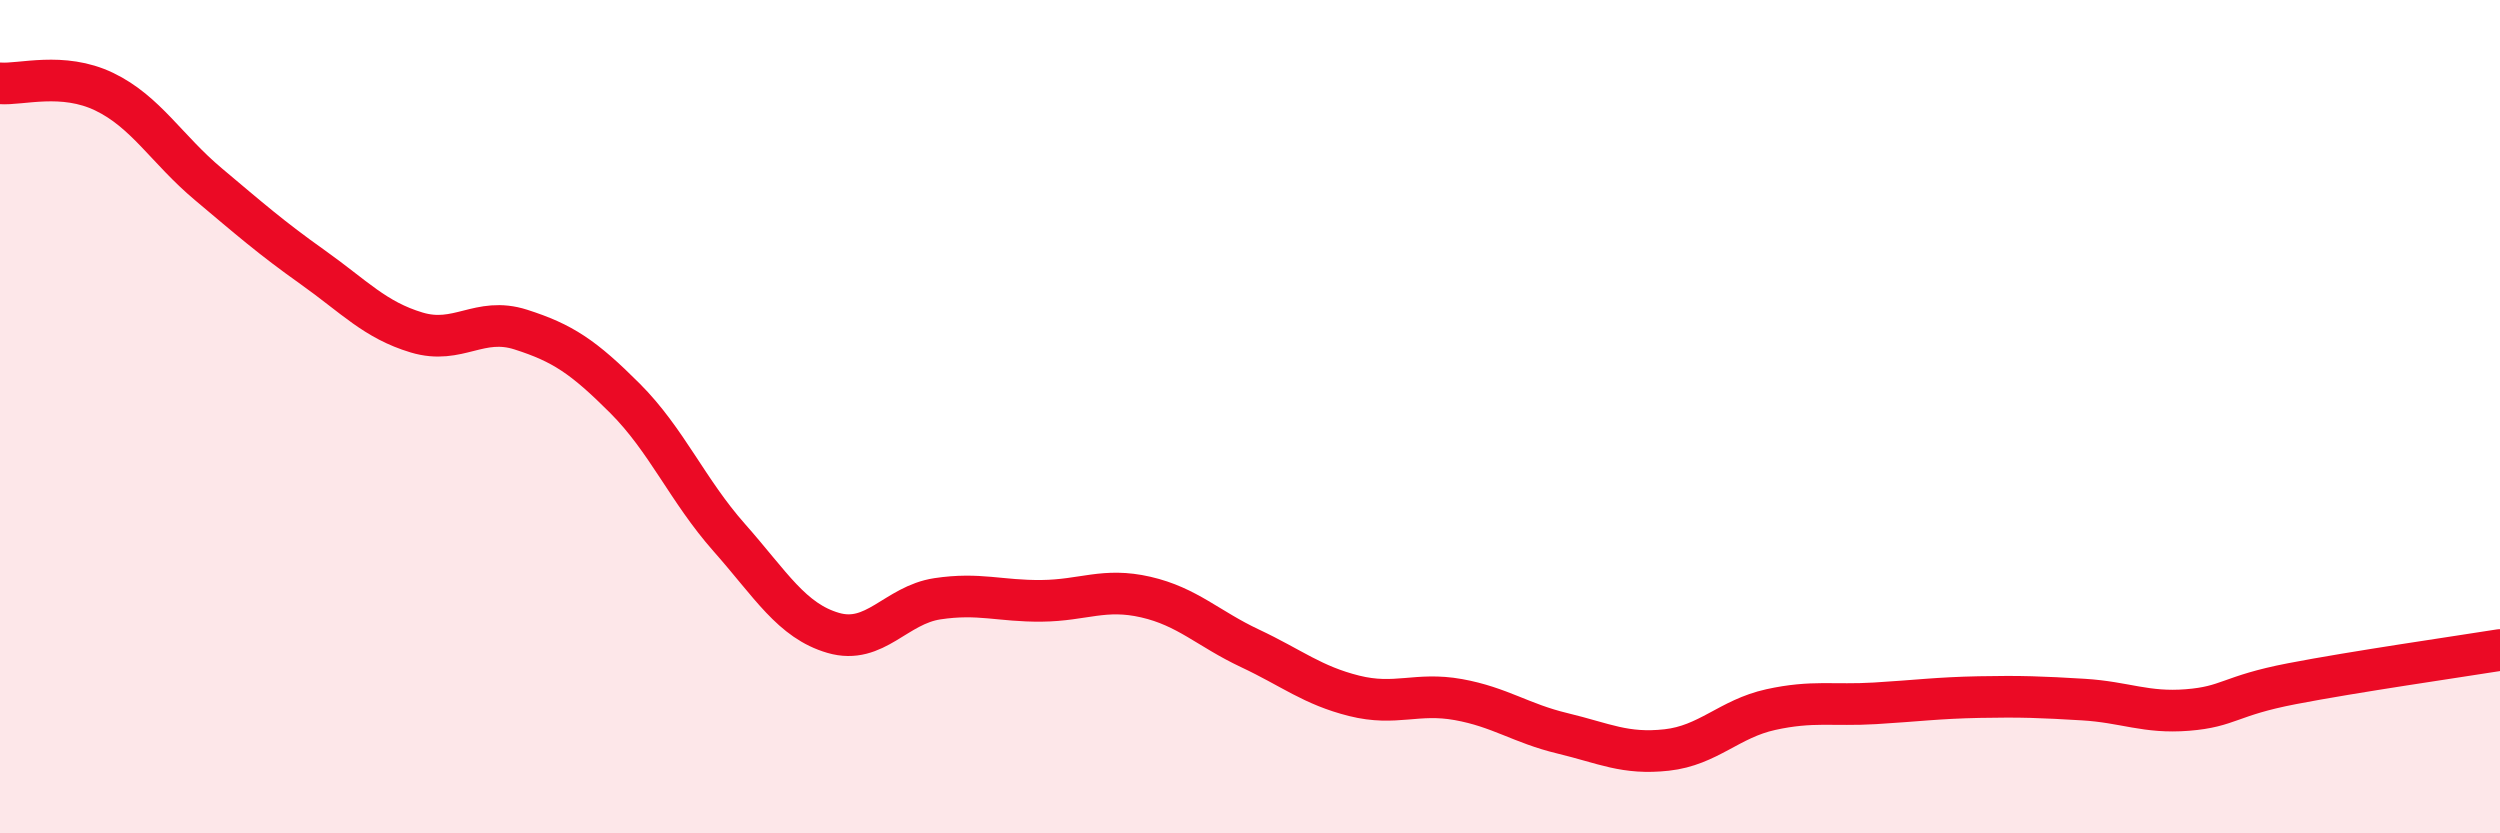
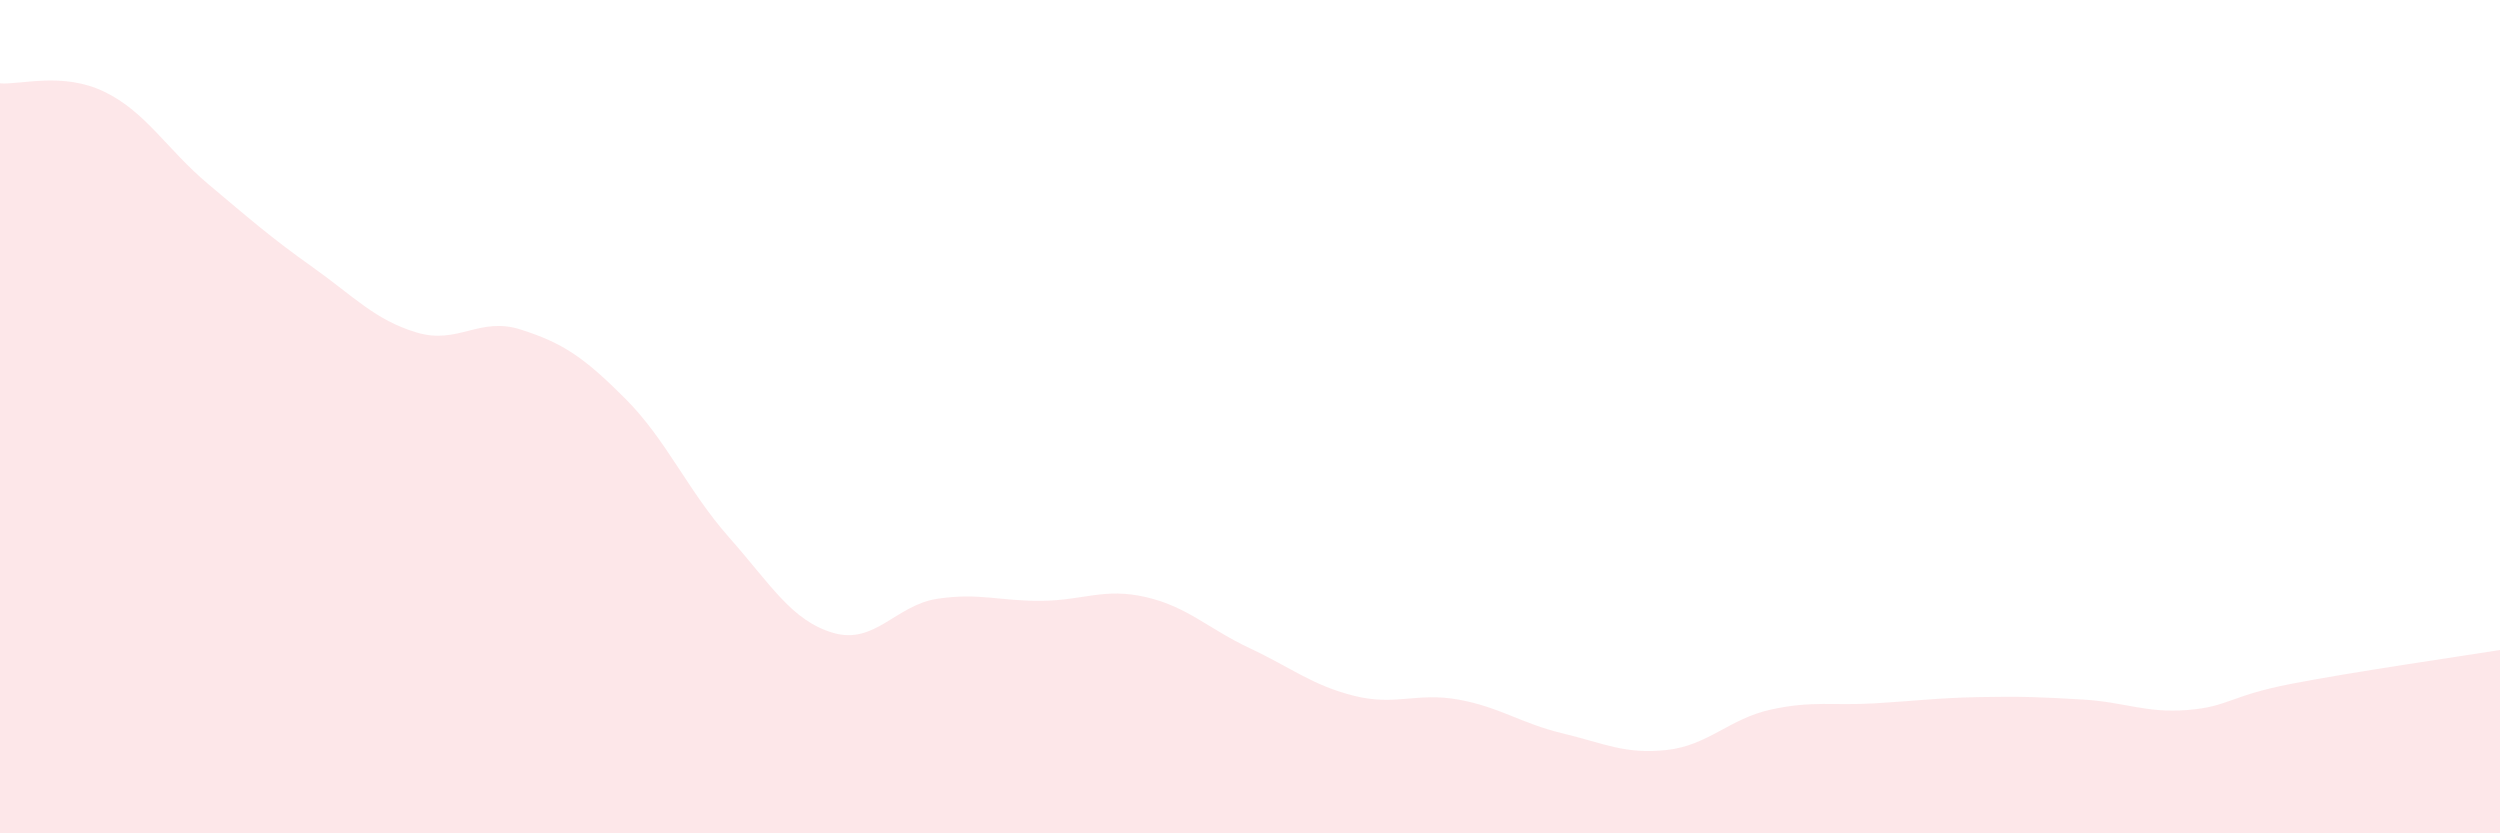
<svg xmlns="http://www.w3.org/2000/svg" width="60" height="20" viewBox="0 0 60 20">
  <path d="M 0,2 C 0.5,2.04 1.5,1.72 2.5,2.2 C 3.5,2.68 4,3.58 5,4.42 C 6,5.26 6.5,5.7 7.5,6.41 C 8.5,7.12 9,7.68 10,7.98 C 11,8.28 11.5,7.59 12.5,7.91 C 13.5,8.23 14,8.56 15,9.56 C 16,10.56 16.5,11.77 17.5,12.9 C 18.5,14.03 19,14.9 20,15.19 C 21,15.48 21.5,14.52 22.5,14.37 C 23.5,14.22 24,14.43 25,14.42 C 26,14.41 26.5,14.1 27.5,14.33 C 28.5,14.56 29,15.09 30,15.56 C 31,16.03 31.5,16.45 32.5,16.7 C 33.5,16.95 34,16.61 35,16.79 C 36,16.97 36.5,17.36 37.5,17.6 C 38.5,17.84 39,18.11 40,18 C 41,17.89 41.5,17.25 42.5,17.03 C 43.5,16.81 44,16.94 45,16.88 C 46,16.82 46.5,16.75 47.5,16.73 C 48.5,16.71 49,16.73 50,16.79 C 51,16.85 51.5,17.12 52.5,17.04 C 53.5,16.96 53.5,16.7 55,16.41 C 56.5,16.12 59,15.76 60,15.6L60 20L0 20Z" fill="#EB0A25" opacity="0.1" stroke-linecap="round" stroke-linejoin="round" />
-   <path d="M 0,2 C 0.5,2.04 1.5,1.72 2.5,2.2 C 3.5,2.68 4,3.58 5,4.42 C 6,5.26 6.5,5.7 7.5,6.41 C 8.5,7.12 9,7.68 10,7.98 C 11,8.28 11.5,7.59 12.5,7.91 C 13.5,8.23 14,8.56 15,9.56 C 16,10.56 16.5,11.77 17.5,12.9 C 18.5,14.03 19,14.9 20,15.19 C 21,15.48 21.5,14.52 22.5,14.37 C 23.5,14.22 24,14.43 25,14.42 C 26,14.41 26.5,14.1 27.5,14.33 C 28.5,14.56 29,15.09 30,15.56 C 31,16.03 31.5,16.45 32.5,16.7 C 33.5,16.95 34,16.61 35,16.79 C 36,16.97 36.5,17.36 37.5,17.6 C 38.5,17.84 39,18.11 40,18 C 41,17.89 41.5,17.25 42.5,17.03 C 43.5,16.81 44,16.94 45,16.88 C 46,16.82 46.5,16.75 47.5,16.73 C 48.5,16.71 49,16.73 50,16.79 C 51,16.85 51.5,17.12 52.5,17.04 C 53.5,16.96 53.5,16.7 55,16.41 C 56.5,16.12 59,15.76 60,15.6" stroke="#EB0A25" stroke-width="1" fill="none" stroke-linecap="round" stroke-linejoin="round" />
</svg>